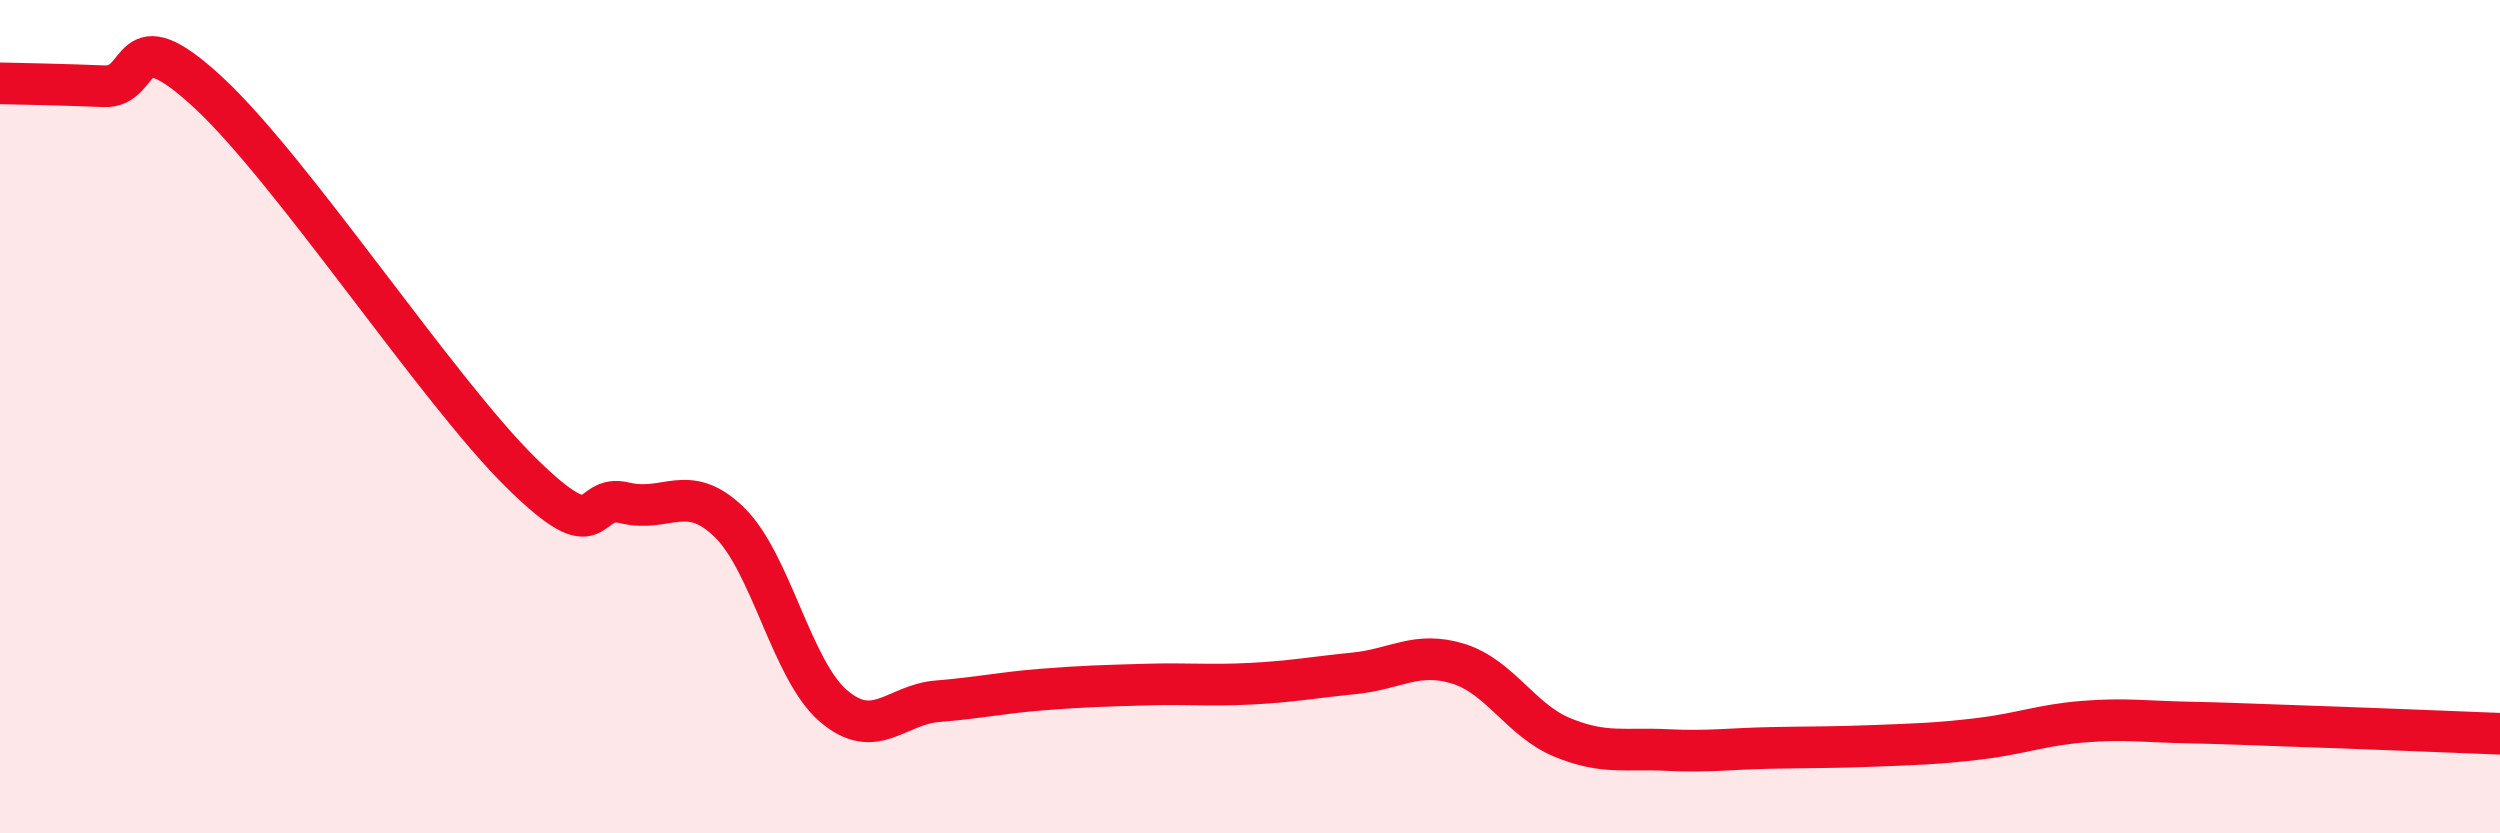
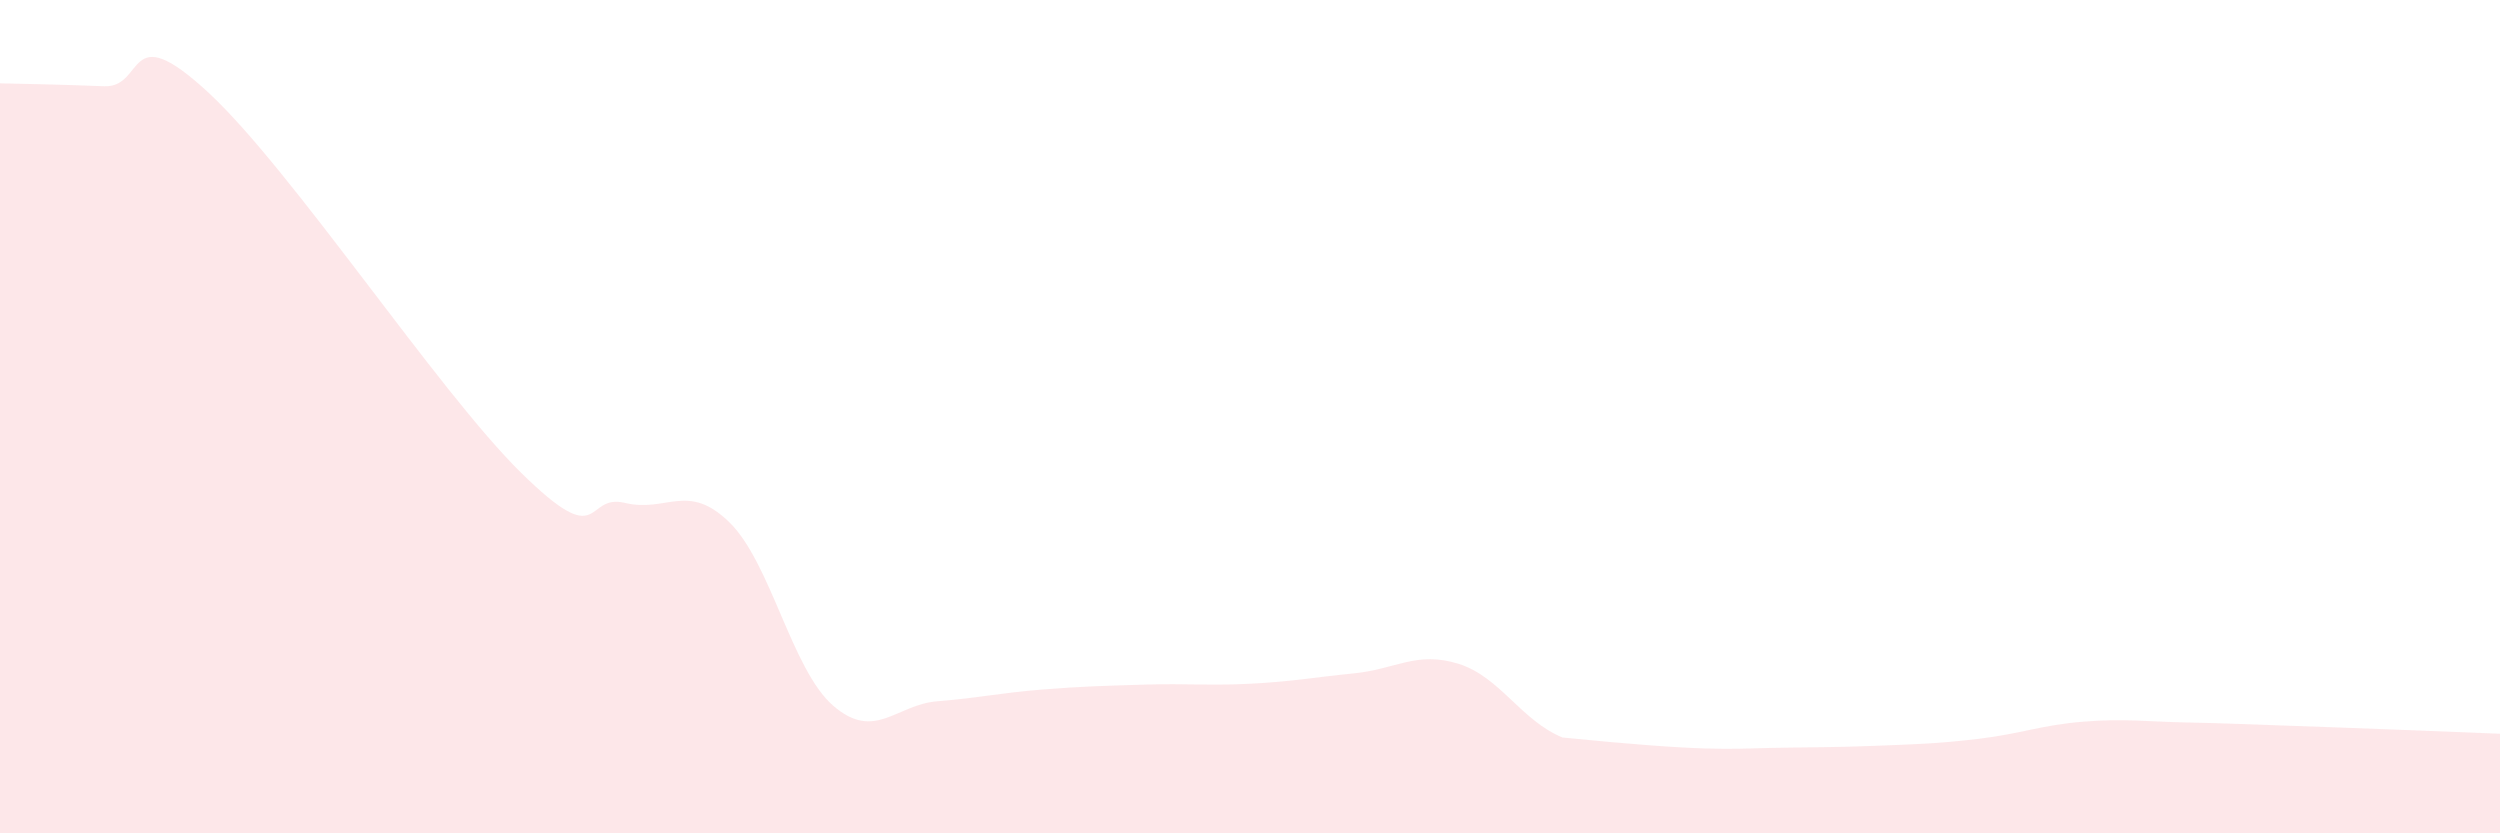
<svg xmlns="http://www.w3.org/2000/svg" width="60" height="20" viewBox="0 0 60 20">
-   <path d="M 0,2 C 0.5,2.01 1.5,2.03 2.5,2.07 C 3.5,2.11 3,0.37 5,2.22 C 7,4.07 10.5,9.37 12.5,11.34 C 14.5,13.31 14,11.83 15,12.07 C 16,12.31 16.5,11.56 17.5,12.53 C 18.5,13.5 19,16.08 20,16.94 C 21,17.8 21.5,16.91 22.5,16.83 C 23.5,16.75 24,16.63 25,16.55 C 26,16.47 26.5,16.46 27.5,16.43 C 28.5,16.4 29,16.46 30,16.41 C 31,16.36 31.5,16.26 32.5,16.16 C 33.5,16.06 34,15.62 35,15.93 C 36,16.24 36.5,17.29 37.5,17.7 C 38.5,18.11 39,17.95 40,18 C 41,18.05 41.5,17.97 42.5,17.95 C 43.5,17.93 44,17.94 45,17.9 C 46,17.86 46.5,17.85 47.5,17.73 C 48.5,17.61 49,17.4 50,17.32 C 51,17.24 51.5,17.32 52.5,17.34 C 53.5,17.36 53.5,17.37 55,17.42 C 56.5,17.47 59,17.57 60,17.61L60 20L0 20Z" fill="#EB0A25" opacity="0.1" stroke-linecap="round" stroke-linejoin="round" />
-   <path d="M 0,2 C 0.5,2.01 1.5,2.03 2.5,2.07 C 3.5,2.11 3,0.37 5,2.22 C 7,4.07 10.5,9.37 12.5,11.34 C 14.5,13.31 14,11.83 15,12.07 C 16,12.31 16.5,11.56 17.5,12.53 C 18.5,13.5 19,16.08 20,16.94 C 21,17.8 21.5,16.91 22.5,16.83 C 23.5,16.75 24,16.63 25,16.55 C 26,16.47 26.5,16.46 27.5,16.43 C 28.5,16.4 29,16.46 30,16.41 C 31,16.36 31.5,16.26 32.5,16.16 C 33.5,16.06 34,15.62 35,15.93 C 36,16.24 36.5,17.29 37.5,17.7 C 38.5,18.11 39,17.95 40,18 C 41,18.05 41.5,17.97 42.5,17.95 C 43.5,17.93 44,17.94 45,17.9 C 46,17.86 46.5,17.85 47.5,17.73 C 48.5,17.61 49,17.4 50,17.32 C 51,17.24 51.5,17.32 52.5,17.34 C 53.5,17.36 53.5,17.37 55,17.42 C 56.5,17.47 59,17.57 60,17.61" stroke="#EB0A25" stroke-width="1" fill="none" stroke-linecap="round" stroke-linejoin="round" />
+   <path d="M 0,2 C 0.5,2.01 1.5,2.03 2.5,2.07 C 3.5,2.11 3,0.37 5,2.22 C 7,4.07 10.5,9.37 12.5,11.34 C 14.5,13.31 14,11.83 15,12.07 C 16,12.31 16.5,11.56 17.5,12.53 C 18.5,13.5 19,16.08 20,16.94 C 21,17.8 21.5,16.91 22.5,16.83 C 23.5,16.75 24,16.63 25,16.55 C 26,16.47 26.5,16.46 27.5,16.43 C 28.5,16.4 29,16.46 30,16.41 C 31,16.36 31.5,16.26 32.5,16.16 C 33.5,16.06 34,15.62 35,15.93 C 36,16.24 36.5,17.29 37.5,17.7 C 41,18.05 41.5,17.97 42.5,17.95 C 43.5,17.93 44,17.94 45,17.9 C 46,17.86 46.5,17.85 47.5,17.73 C 48.5,17.61 49,17.4 50,17.32 C 51,17.24 51.5,17.32 52.5,17.34 C 53.5,17.36 53.5,17.37 55,17.42 C 56.5,17.47 59,17.57 60,17.61L60 20L0 20Z" fill="#EB0A25" opacity="0.1" stroke-linecap="round" stroke-linejoin="round" />
</svg>